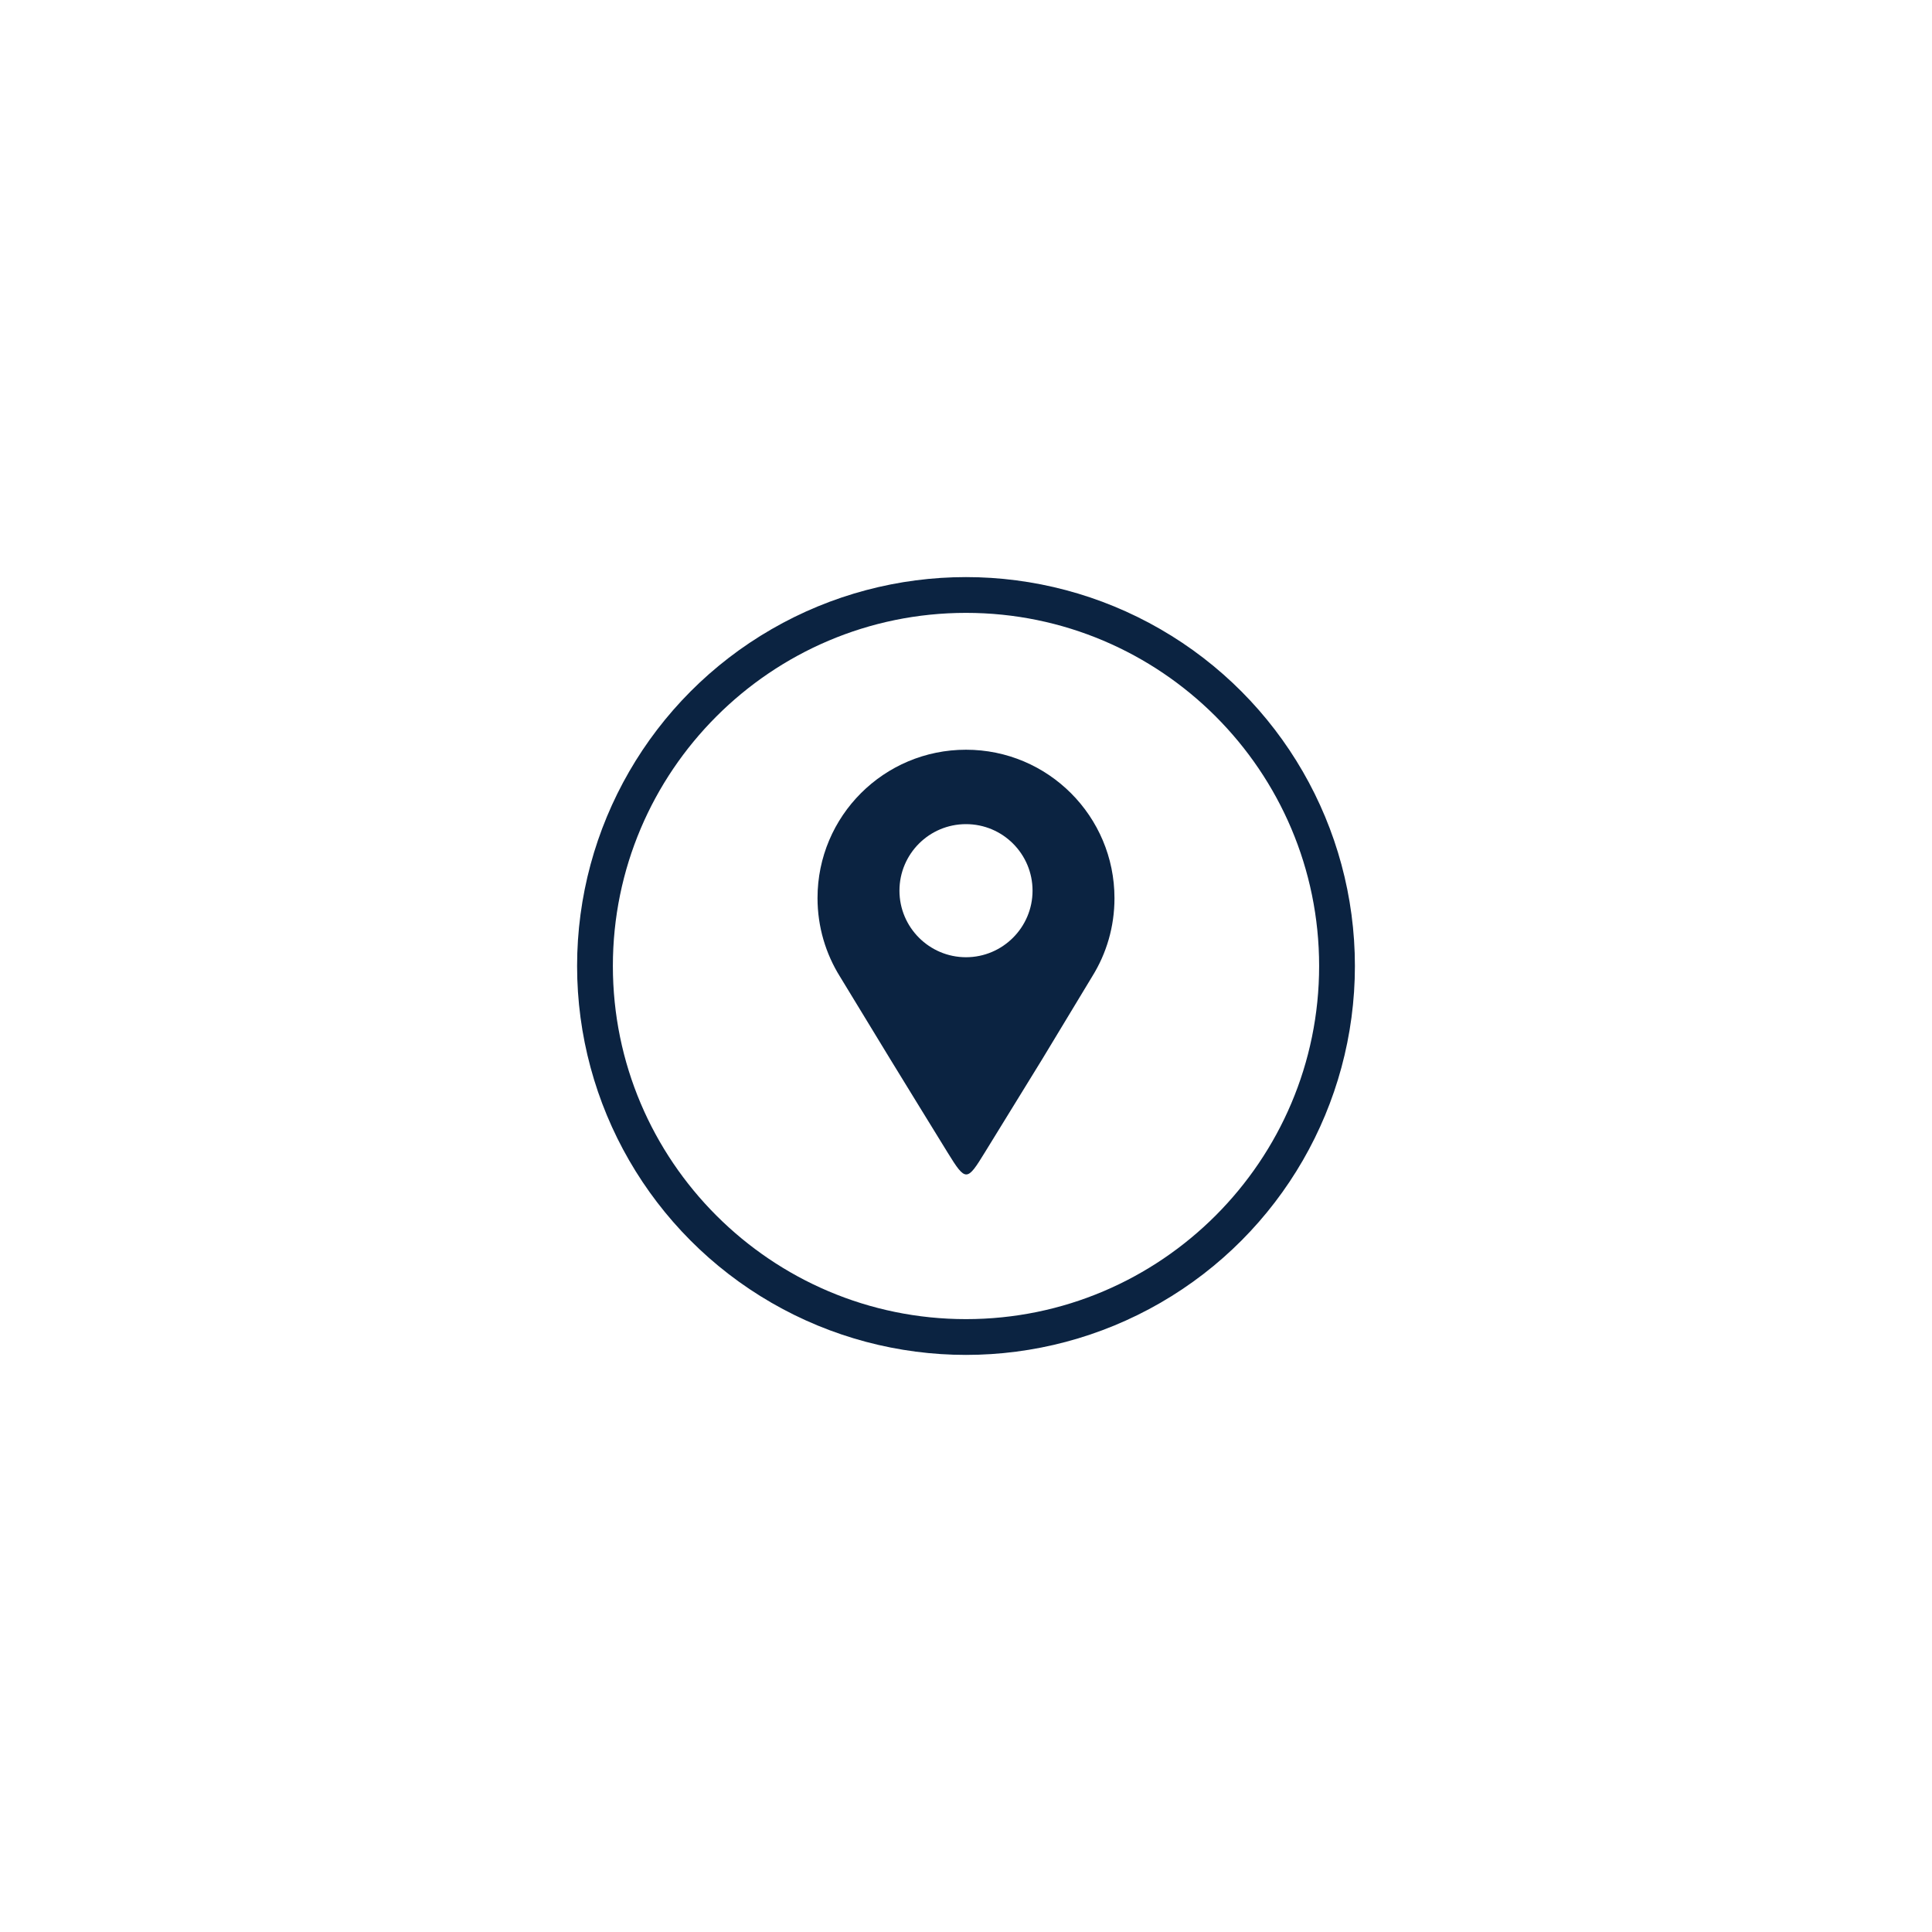
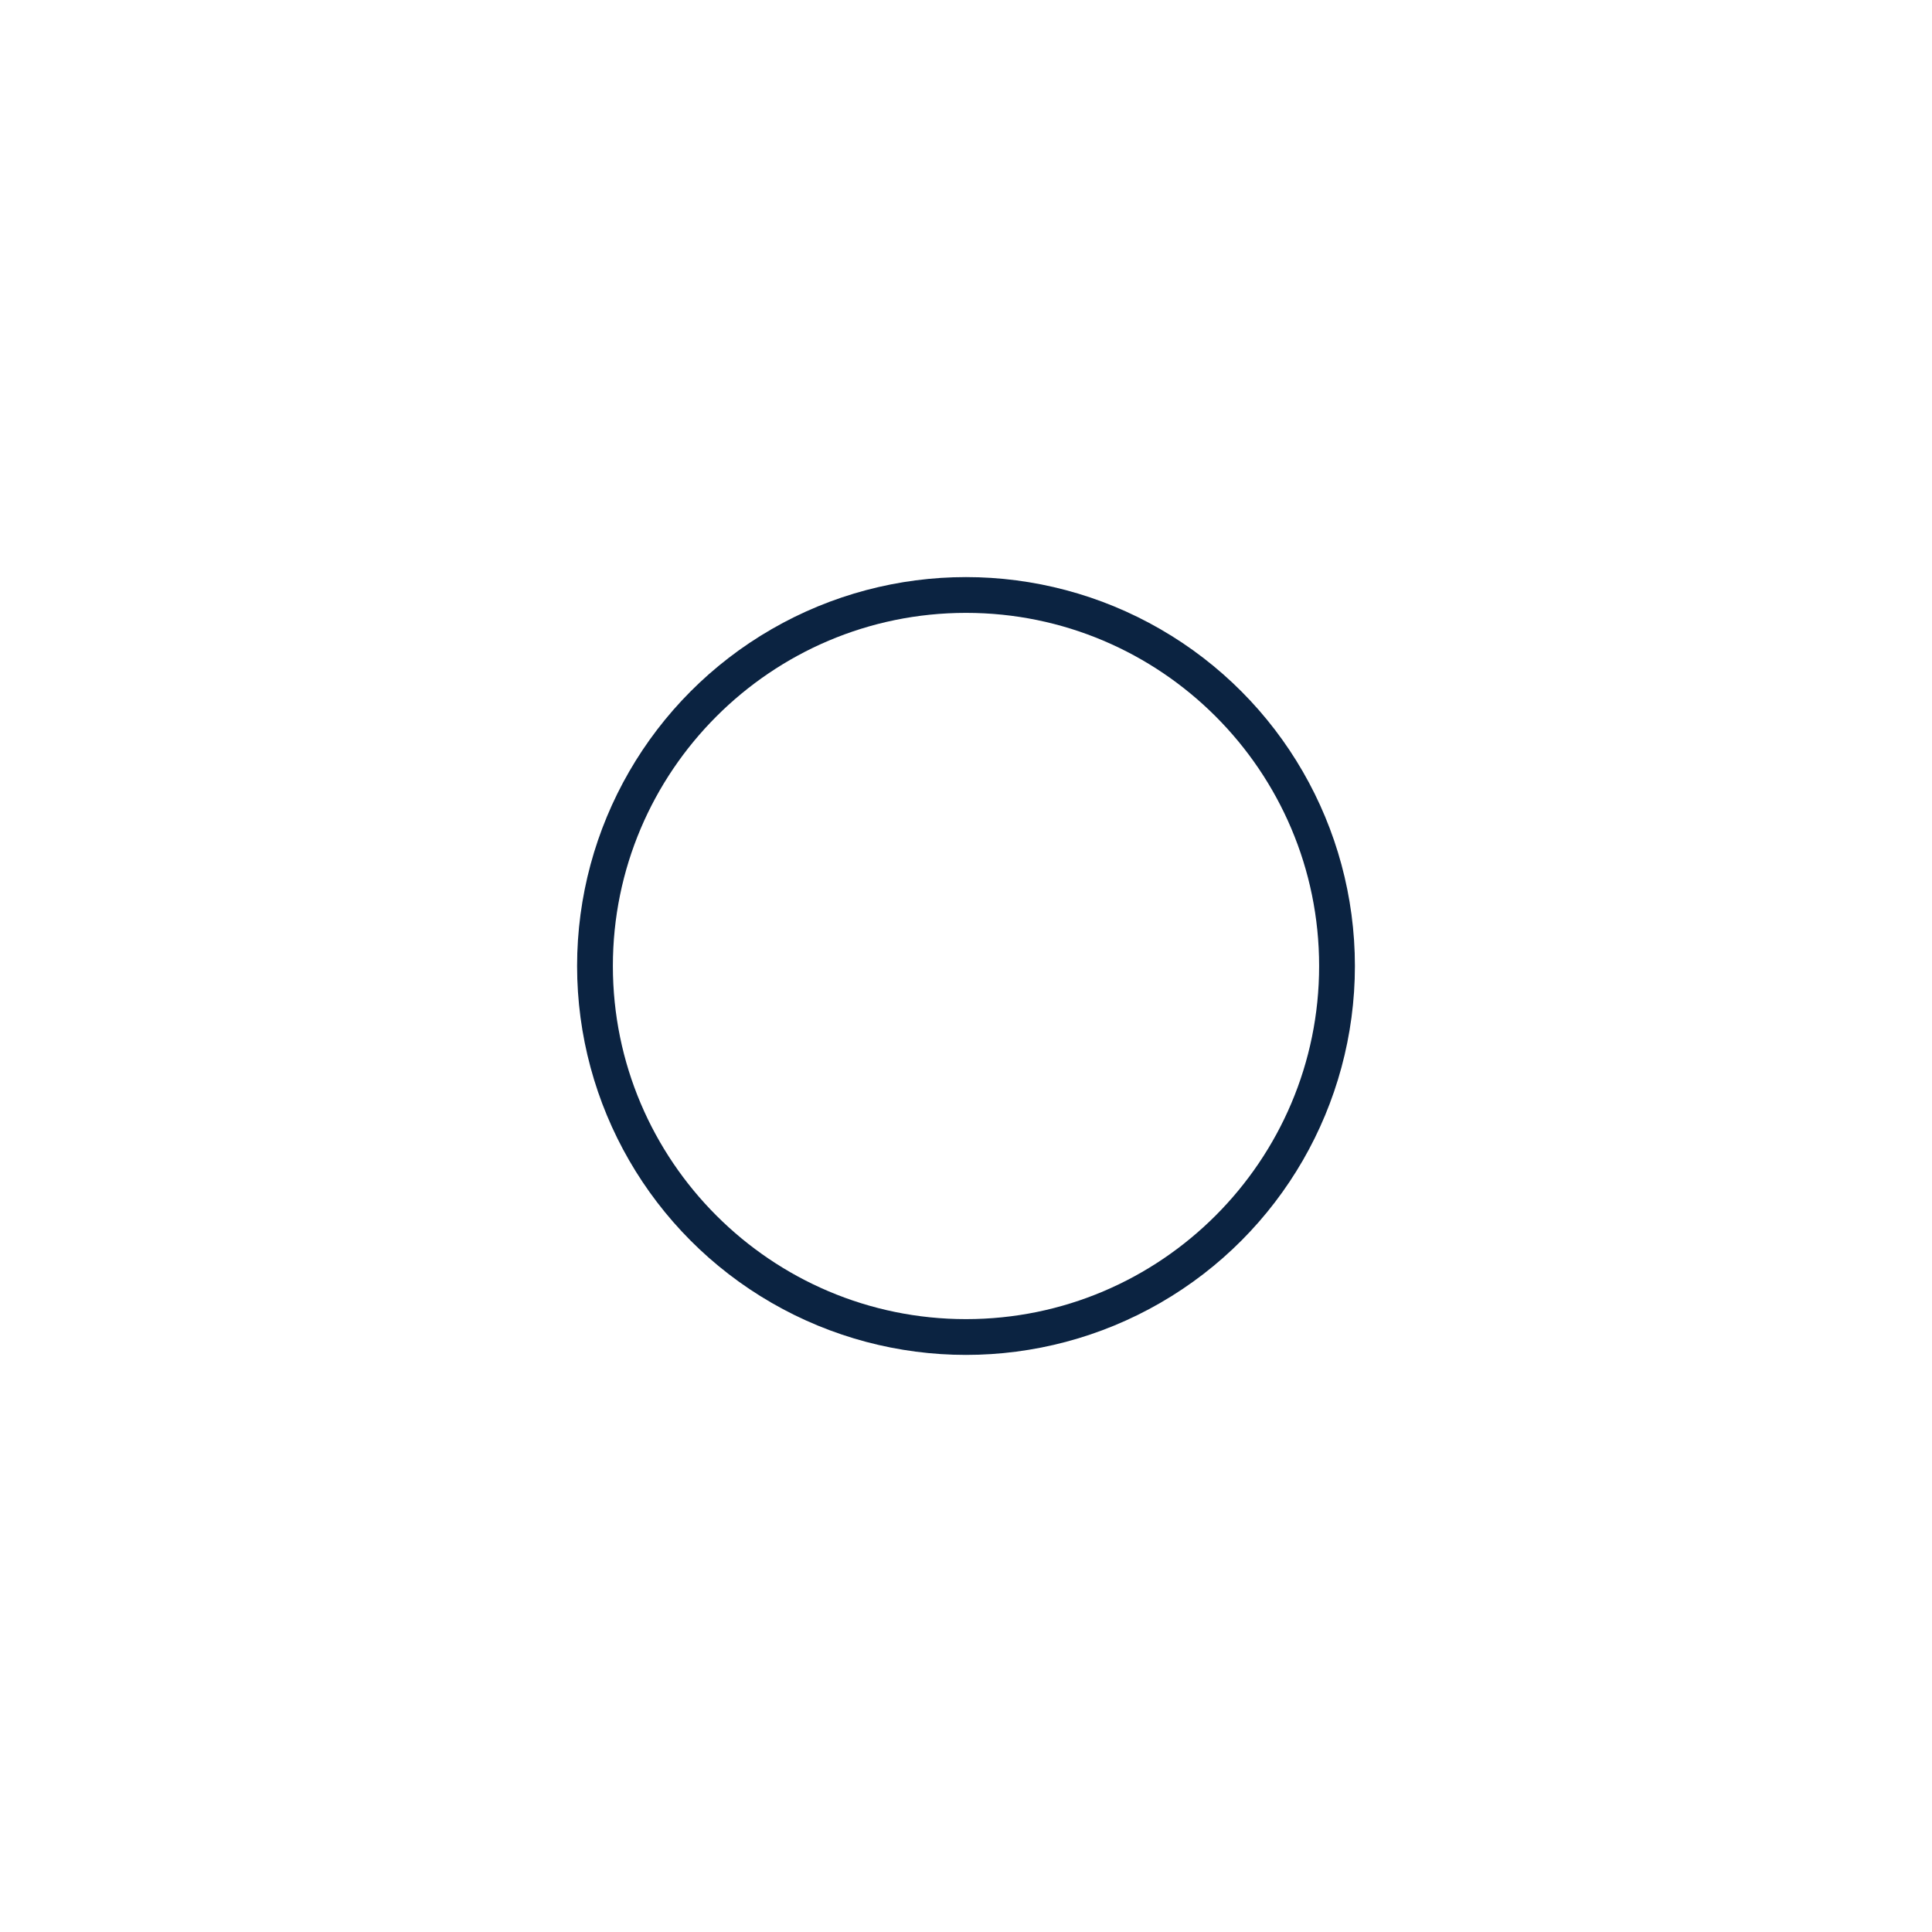
<svg xmlns="http://www.w3.org/2000/svg" xmlns:xlink="http://www.w3.org/1999/xlink" version="1.1" id="Layer_1" x="0px" y="0px" width="1080px" height="1080px" viewBox="0 0 1080 1080" style="enable-background:new 0 0 1080 1080;" xml:space="preserve">
  <style type="text/css">
	.st0{clip-path:url(#SVGID_00000069373276076829600490000011919945233095251601_);}
	.st1{fill:#0B2341;}
	.st2{fill-rule:evenodd;clip-rule:evenodd;fill:#0B2341;}
</style>
  <g>
    <defs>
      <circle id="SVGID_1_" cx="540" cy="540" r="217.4" />
    </defs>
    <clipPath id="SVGID_00000173143233266404590420000011191214099684557722_">
      <use xlink:href="#SVGID_1_" style="overflow:visible;" />
    </clipPath>
    <g style="clip-path:url(#SVGID_00000173143233266404590420000011191214099684557722_);">
      <g>
        <path class="st1" d="M540,777.4c-63.4,0-123-24.7-167.9-69.5C327.3,663,302.6,603.4,302.6,540c0-63.4,24.7-123,69.5-167.9     s104.5-69.5,167.9-69.5c63.4,0,123,24.7,167.9,69.5c44.8,44.8,69.5,104.5,69.5,167.9c0,63.4-24.7,123-69.5,167.9     S603.4,777.4,540,777.4z M540,342.6c-108.9,0-197.4,88.6-197.4,197.4c0,108.9,88.6,197.4,197.4,197.4     c108.9,0,197.4-88.6,197.4-197.4C737.4,431.1,648.9,342.6,540,342.6z" />
      </g>
    </g>
  </g>
  <g>
-     <path class="st2" d="M540,419.1c45.9,0,83,37.2,83,83c0,16-4.5,30.9-12.3,43.5c-9.4,15.5-18.7,31-28.1,46.5   c-11.4,18.5-20.6,33.5-32,52c-10,16.3-10.7,16.7-20.8,0.3c-11.3-18.4-20.9-33.9-32.2-52.4c-9.3-15.3-18.7-30.7-28-46   c-8-12.8-12.6-27.9-12.6-44C457,456.2,494.1,419.1,540,419.1z M540,460.7c20.6,0,37.2,16.7,37.2,37.2s-16.7,37.2-37.2,37.2   s-37.2-16.7-37.2-37.2C502.8,477.4,519.4,460.7,540,460.7z" />
-   </g>
+     </g>
</svg>